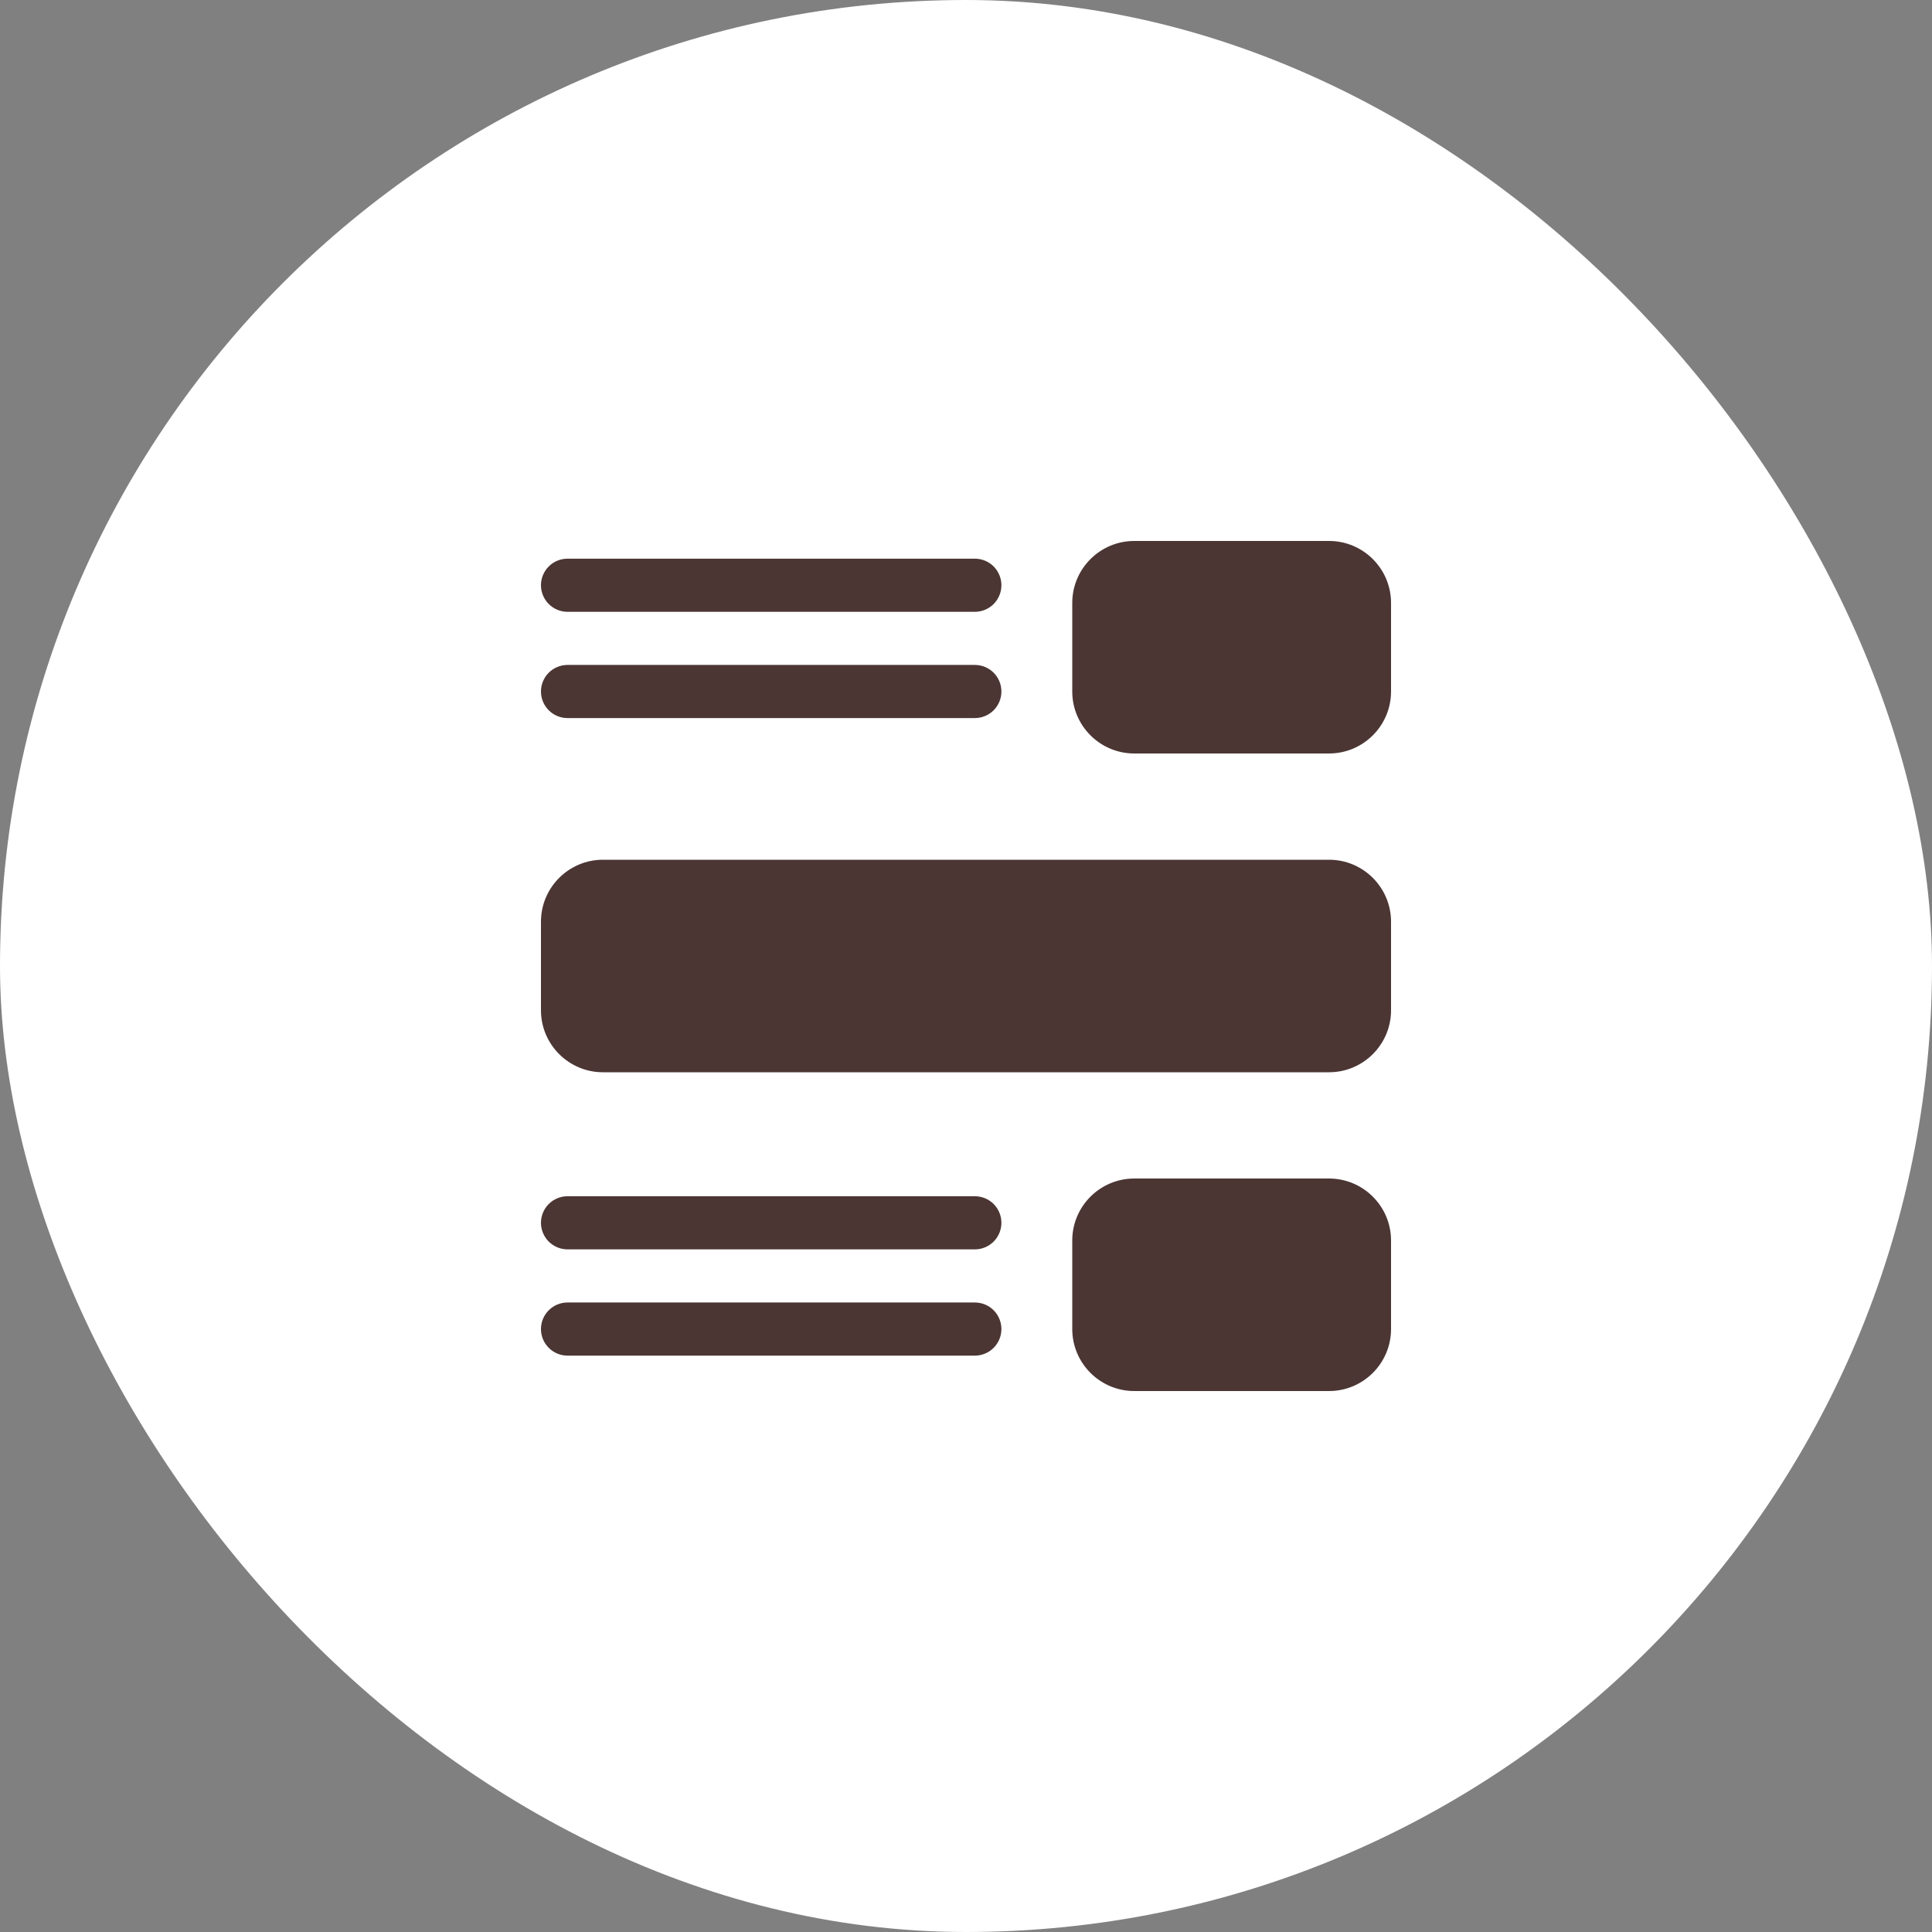
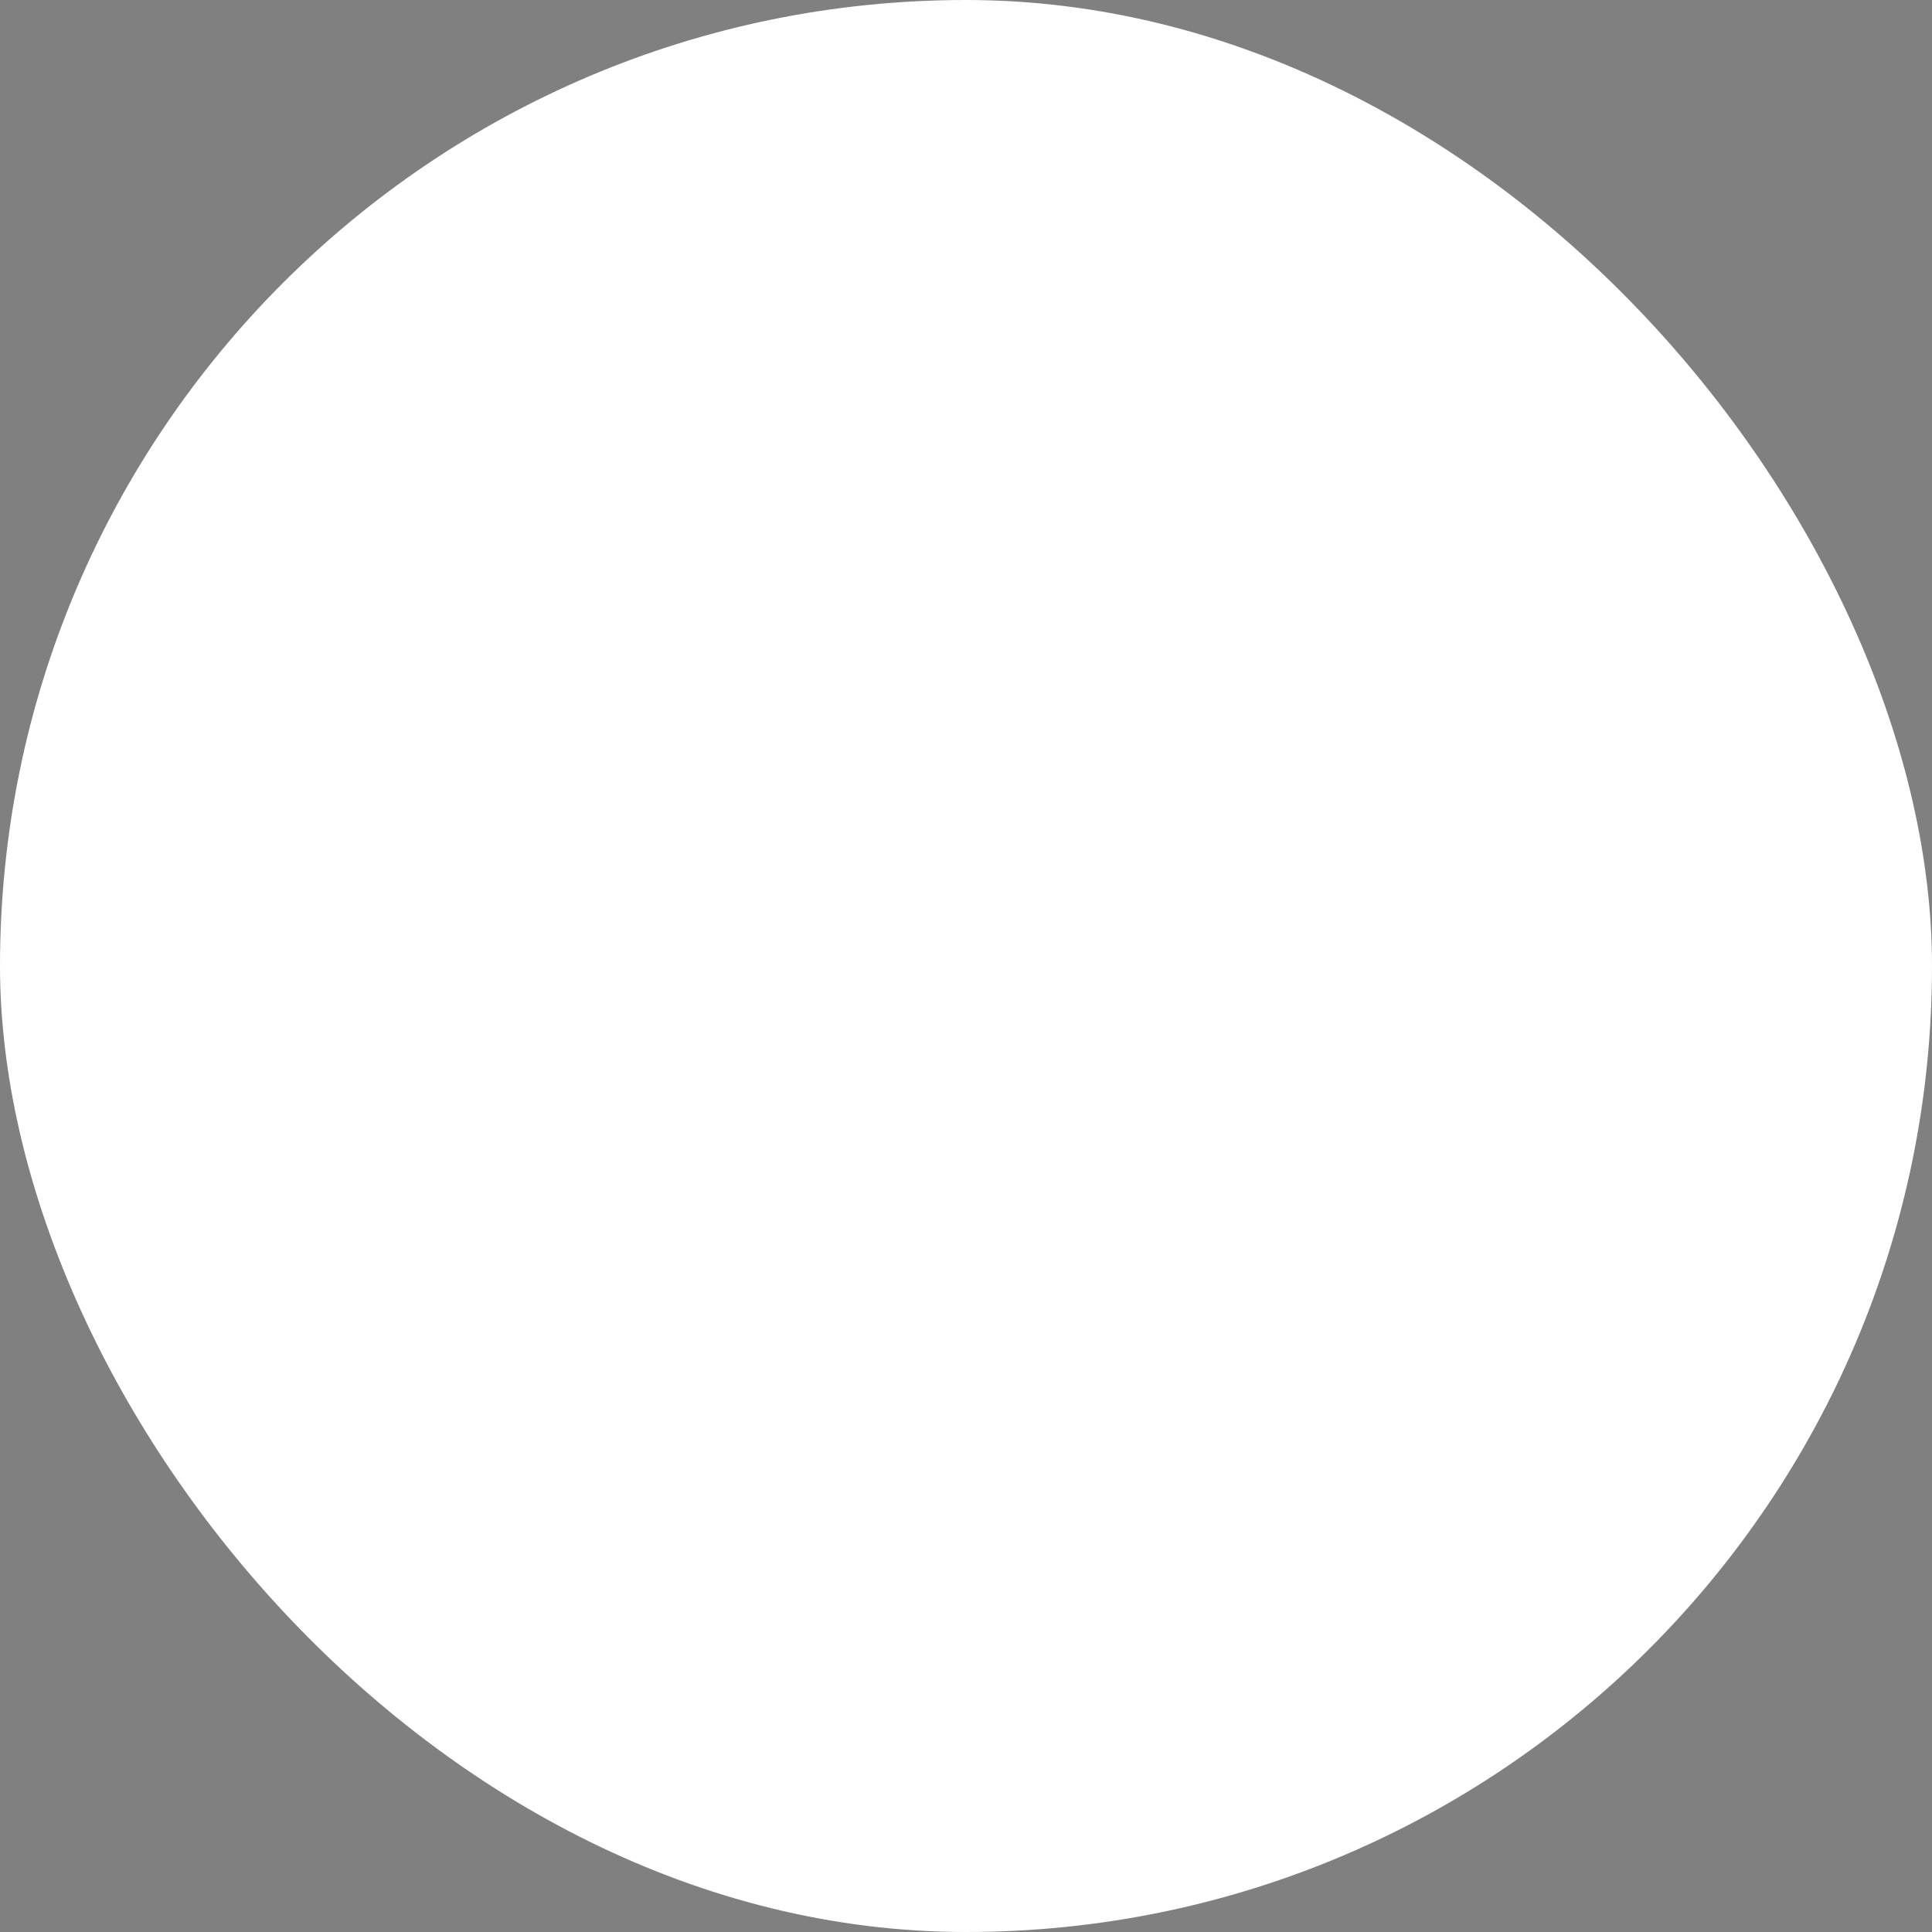
<svg xmlns="http://www.w3.org/2000/svg" width="100" height="100" viewBox="0 0 100 100" fill="none">
  <rect x="0" y="0" width="100" height="100" fill="#808080" stroke="none" />
  <rect width="100" height="100" rx="50" fill="white" />
  <g clip-path="url(#clip0_1798_109)">
-     <path d="M68.792 44.5H31.208C29.439 44.5 28 45.939 28 47.708V52.292C28 54.061 29.439 55.5 31.208 55.5H68.792C70.561 55.5 72 54.061 72 52.292V47.708C72 45.939 70.561 44.5 68.792 44.5ZM68.792 28H58.708C56.939 28 55.5 29.439 55.5 31.208V35.792C55.5 37.561 56.939 39 58.708 39H68.792C70.561 39 72 37.561 72 35.792V31.208C72 29.439 70.561 28 68.792 28ZM68.792 61H58.708C56.939 61 55.5 62.439 55.5 64.208V68.792C55.5 70.561 56.939 72 58.708 72H68.792C70.561 72 72 70.561 72 68.792V64.208C72 62.439 70.561 61 68.792 61ZM29.375 31.667H50.458C50.823 31.667 51.173 31.522 51.431 31.264C51.688 31.006 51.833 30.656 51.833 30.292C51.833 29.927 51.688 29.577 51.431 29.319C51.173 29.061 50.823 28.917 50.458 28.917H29.375C29.01 28.917 28.661 29.061 28.403 29.319C28.145 29.577 28 29.927 28 30.292C28 30.656 28.145 31.006 28.403 31.264C28.661 31.522 29.01 31.667 29.375 31.667ZM29.375 37.167H50.458C50.823 37.167 51.173 37.022 51.431 36.764C51.688 36.506 51.833 36.156 51.833 35.792C51.833 35.427 51.688 35.077 51.431 34.819C51.173 34.562 50.823 34.417 50.458 34.417H29.375C29.01 34.417 28.661 34.562 28.403 34.819C28.145 35.077 28 35.427 28 35.792C28 36.156 28.145 36.506 28.403 36.764C28.661 37.022 29.01 37.167 29.375 37.167ZM29.375 64.667H50.458C50.823 64.667 51.173 64.522 51.431 64.264C51.688 64.006 51.833 63.656 51.833 63.292C51.833 62.927 51.688 62.577 51.431 62.319C51.173 62.062 50.823 61.917 50.458 61.917H29.375C29.01 61.917 28.661 62.062 28.403 62.319C28.145 62.577 28 62.927 28 63.292C28 63.656 28.145 64.006 28.403 64.264C28.661 64.522 29.01 64.667 29.375 64.667ZM29.375 70.167H50.458C50.823 70.167 51.173 70.022 51.431 69.764C51.688 69.506 51.833 69.156 51.833 68.792C51.833 68.427 51.688 68.077 51.431 67.819C51.173 67.561 50.823 67.417 50.458 67.417H29.375C29.01 67.417 28.661 67.561 28.403 67.819C28.145 68.077 28 68.427 28 68.792C28 69.156 28.145 69.506 28.403 69.764C28.661 70.022 29.01 70.167 29.375 70.167Z" fill="#4B3634" />
+     <path d="M68.792 44.5H31.208C29.439 44.5 28 45.939 28 47.708V52.292C28 54.061 29.439 55.5 31.208 55.5H68.792C70.561 55.5 72 54.061 72 52.292V47.708C72 45.939 70.561 44.5 68.792 44.5ZM68.792 28H58.708C56.939 28 55.5 29.439 55.5 31.208V35.792C55.5 37.561 56.939 39 58.708 39H68.792C70.561 39 72 37.561 72 35.792V31.208C72 29.439 70.561 28 68.792 28ZM68.792 61H58.708C56.939 61 55.5 62.439 55.5 64.208V68.792C55.5 70.561 56.939 72 58.708 72H68.792C70.561 72 72 70.561 72 68.792C72 62.439 70.561 61 68.792 61ZM29.375 31.667H50.458C50.823 31.667 51.173 31.522 51.431 31.264C51.688 31.006 51.833 30.656 51.833 30.292C51.833 29.927 51.688 29.577 51.431 29.319C51.173 29.061 50.823 28.917 50.458 28.917H29.375C29.01 28.917 28.661 29.061 28.403 29.319C28.145 29.577 28 29.927 28 30.292C28 30.656 28.145 31.006 28.403 31.264C28.661 31.522 29.01 31.667 29.375 31.667ZM29.375 37.167H50.458C50.823 37.167 51.173 37.022 51.431 36.764C51.688 36.506 51.833 36.156 51.833 35.792C51.833 35.427 51.688 35.077 51.431 34.819C51.173 34.562 50.823 34.417 50.458 34.417H29.375C29.01 34.417 28.661 34.562 28.403 34.819C28.145 35.077 28 35.427 28 35.792C28 36.156 28.145 36.506 28.403 36.764C28.661 37.022 29.01 37.167 29.375 37.167ZM29.375 64.667H50.458C50.823 64.667 51.173 64.522 51.431 64.264C51.688 64.006 51.833 63.656 51.833 63.292C51.833 62.927 51.688 62.577 51.431 62.319C51.173 62.062 50.823 61.917 50.458 61.917H29.375C29.01 61.917 28.661 62.062 28.403 62.319C28.145 62.577 28 62.927 28 63.292C28 63.656 28.145 64.006 28.403 64.264C28.661 64.522 29.01 64.667 29.375 64.667ZM29.375 70.167H50.458C50.823 70.167 51.173 70.022 51.431 69.764C51.688 69.506 51.833 69.156 51.833 68.792C51.833 68.427 51.688 68.077 51.431 67.819C51.173 67.561 50.823 67.417 50.458 67.417H29.375C29.01 67.417 28.661 67.561 28.403 67.819C28.145 68.077 28 68.427 28 68.792C28 69.156 28.145 69.506 28.403 69.764C28.661 70.022 29.01 70.167 29.375 70.167Z" fill="#4B3634" />
  </g>
  <defs>
    <clipPath id="clip0_1798_109">
-       <rect width="44" height="44" fill="white" transform="translate(28 28)" />
-     </clipPath>
+       </clipPath>
  </defs>
</svg>